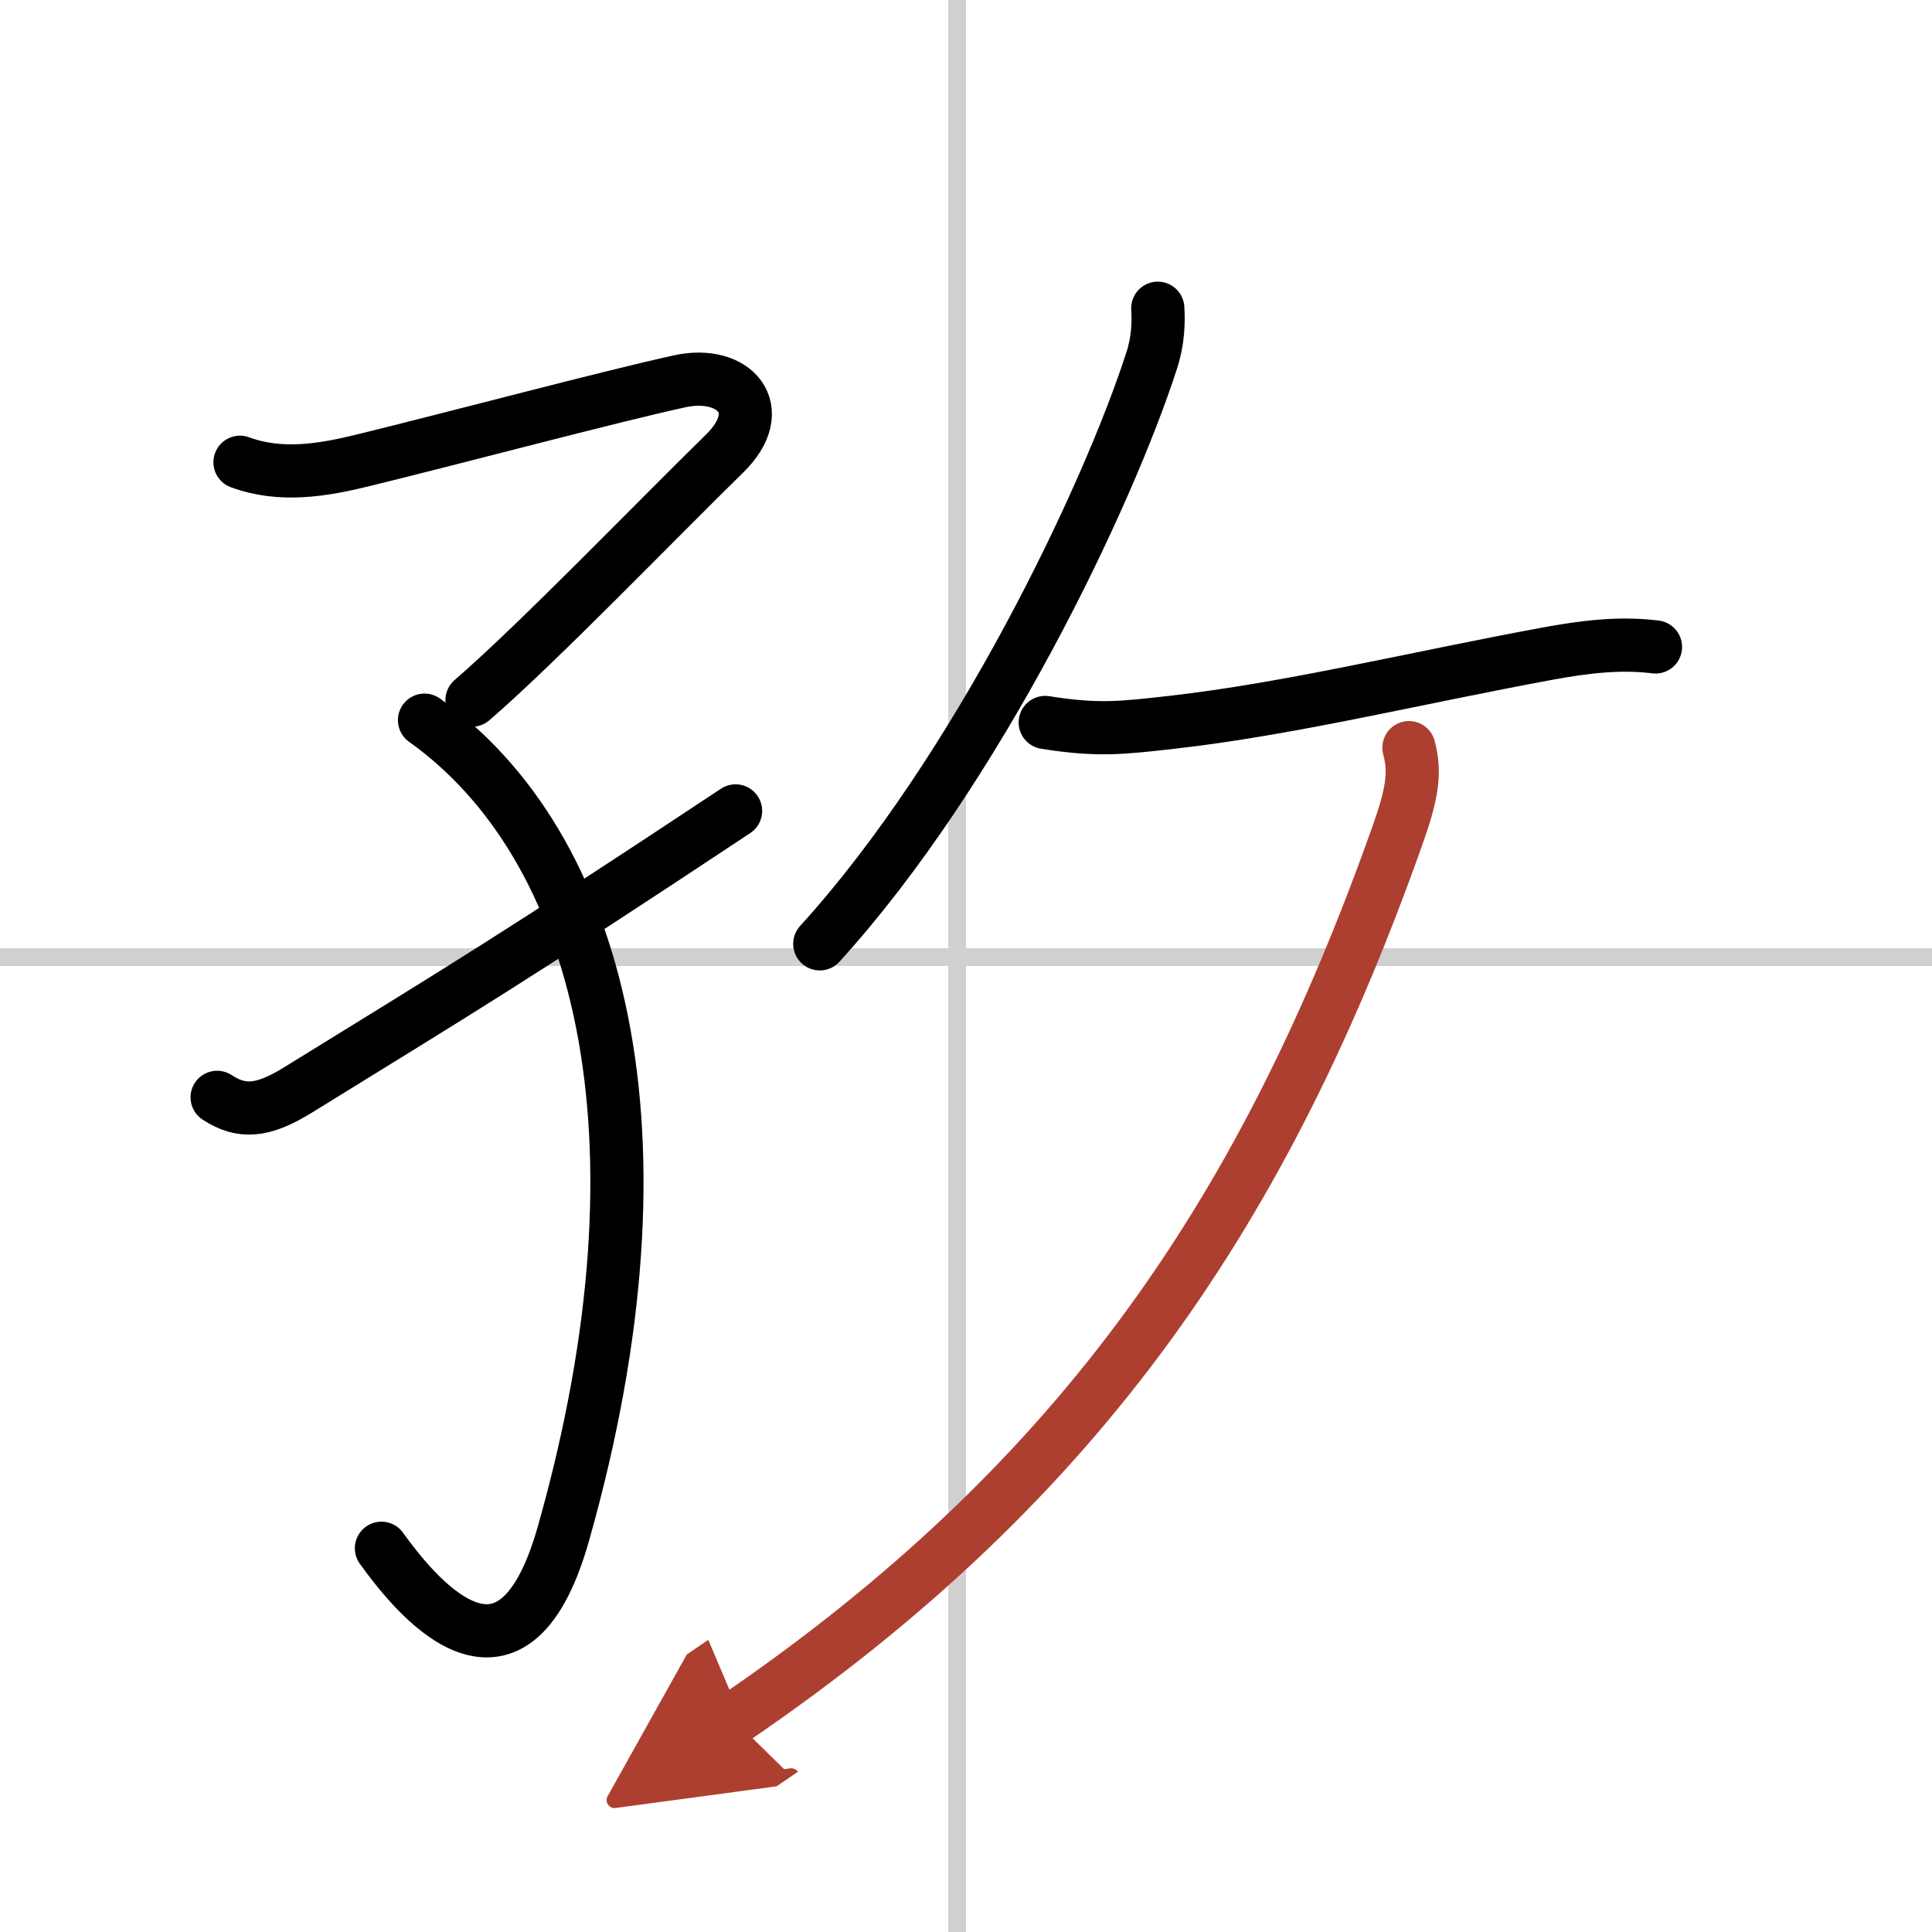
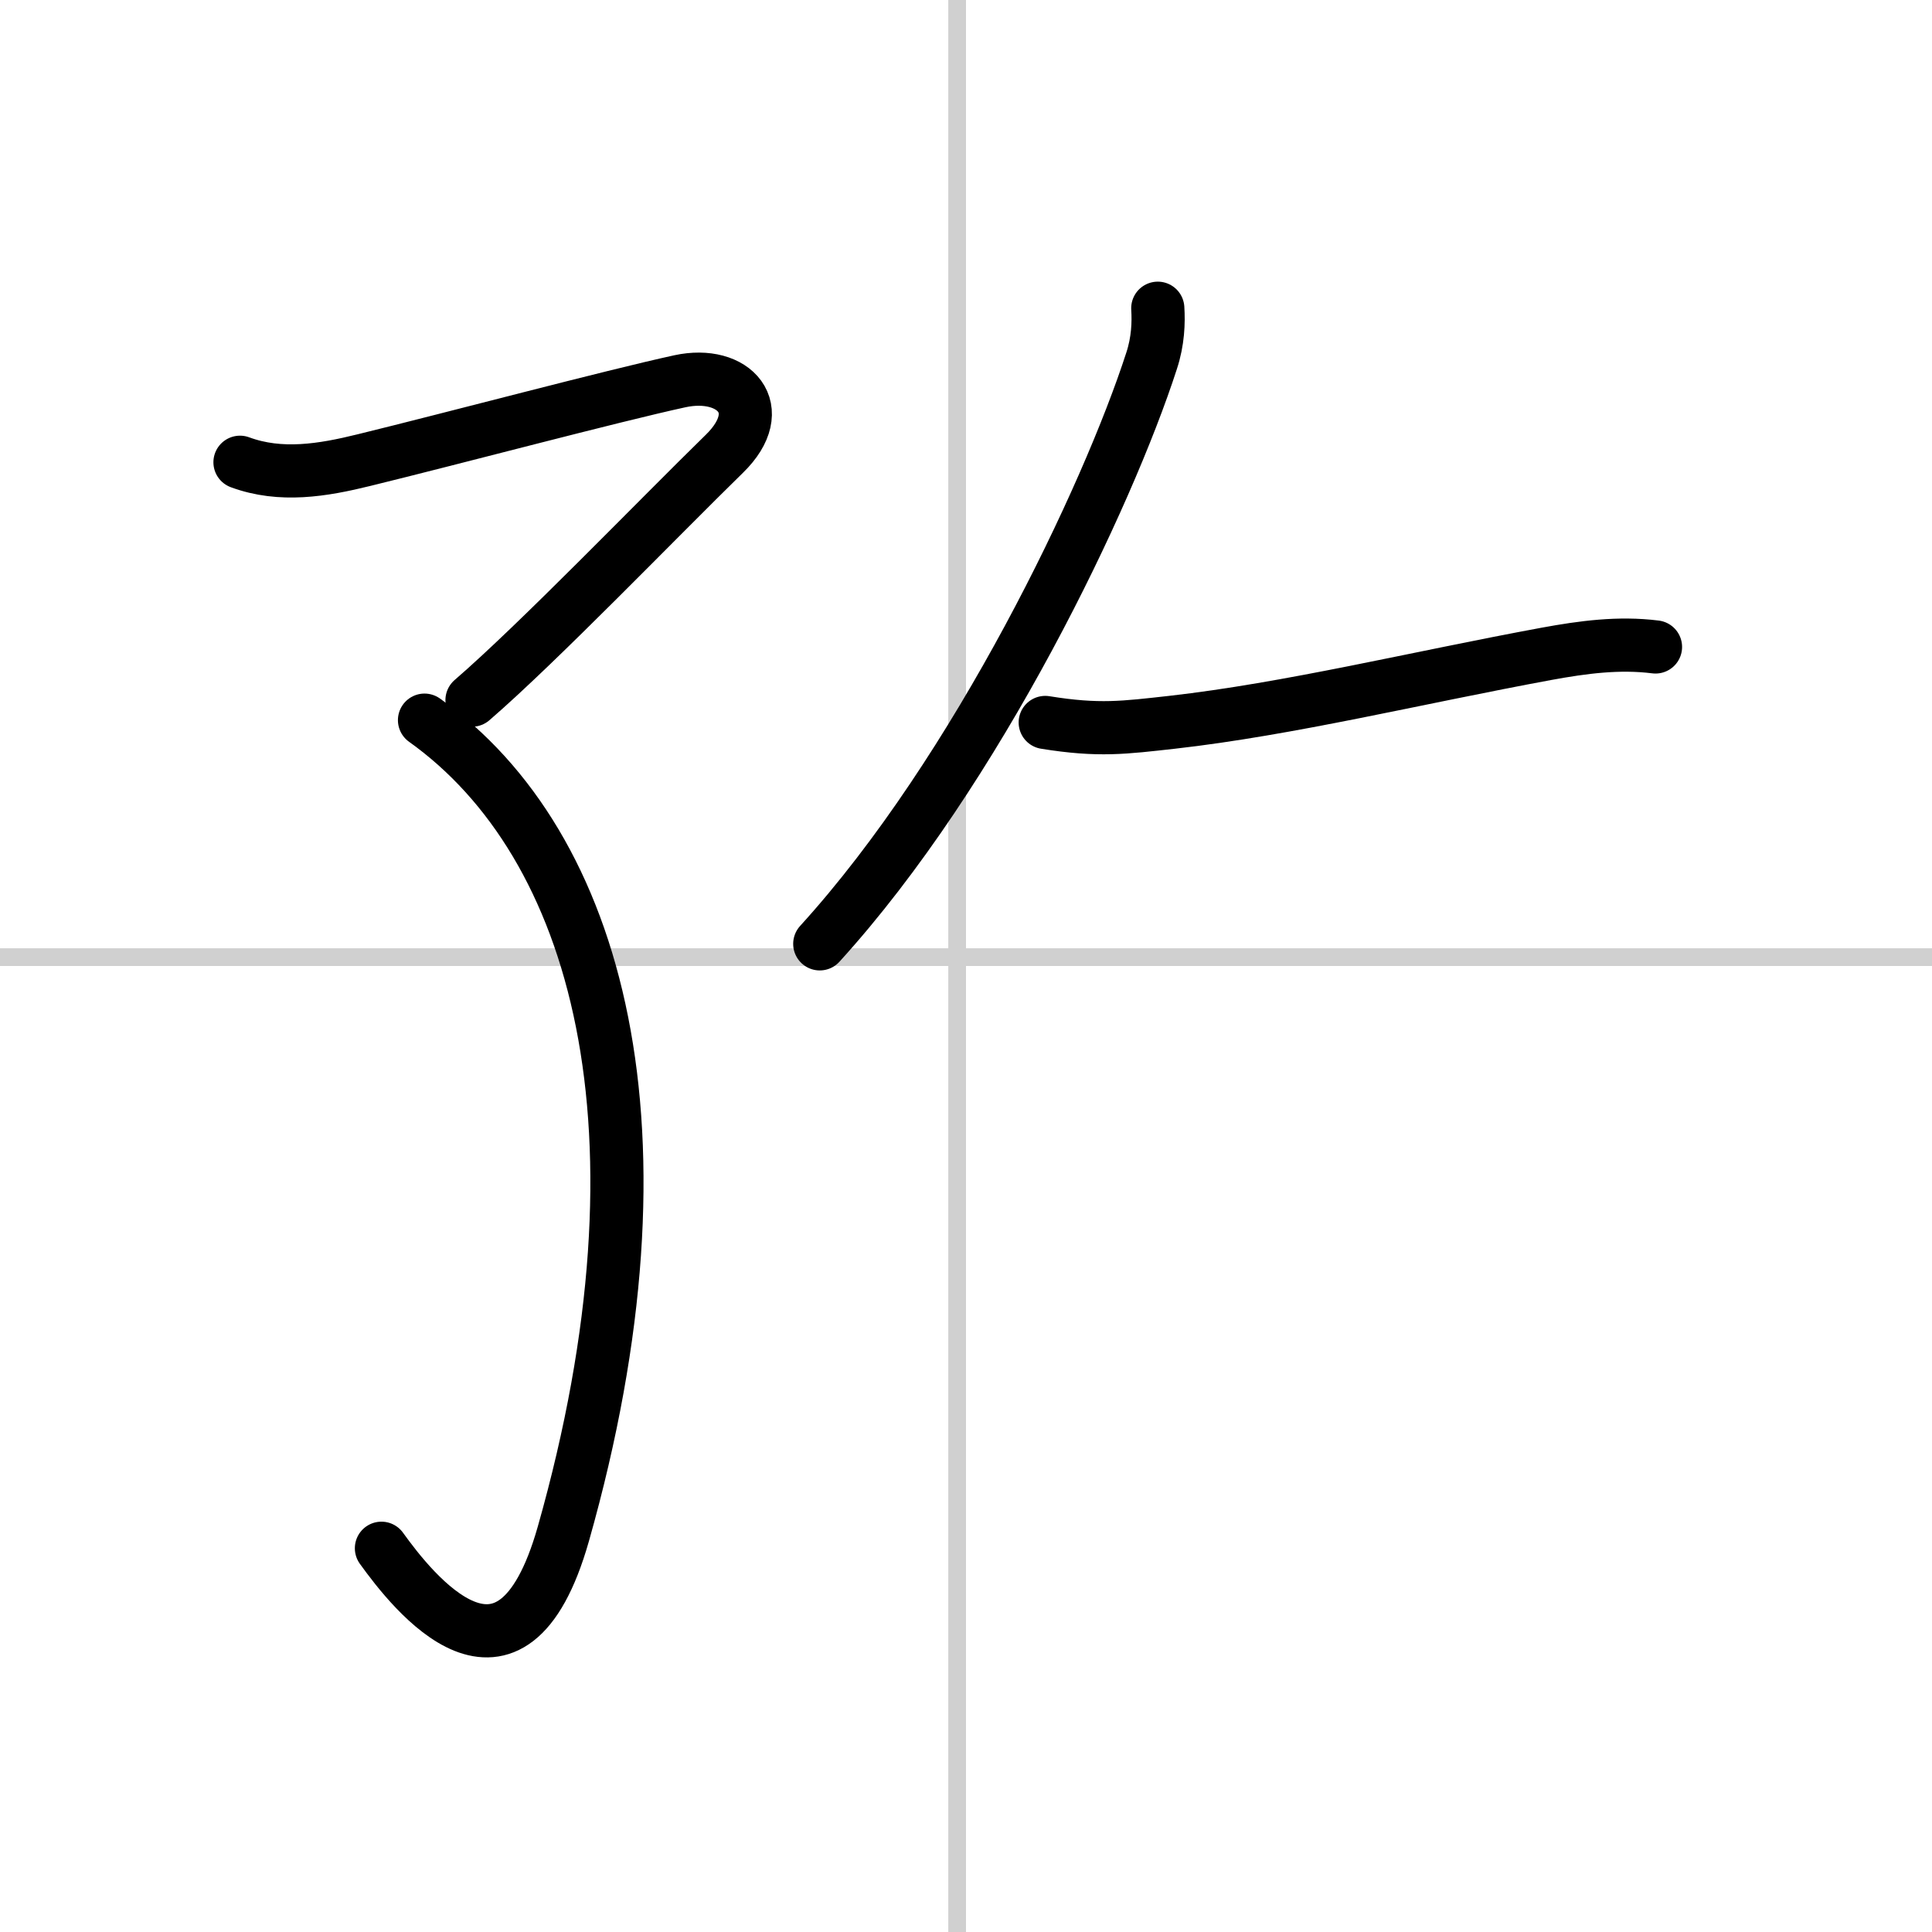
<svg xmlns="http://www.w3.org/2000/svg" width="400" height="400" viewBox="0 0 109 109">
  <defs>
    <marker id="a" markerWidth="4" orient="auto" refX="1" refY="5" viewBox="0 0 10 10">
      <polyline points="0 0 10 5 0 10 1 5" fill="#ad3f31" stroke="#ad3f31" />
    </marker>
  </defs>
  <g fill="none" stroke="#000" stroke-linecap="round" stroke-linejoin="round" stroke-width="3">
    <rect width="100%" height="100%" fill="#fff" stroke="#fff" />
    <line x1="54" x2="54" y2="109" stroke="#d0d0d0" stroke-width="1" />
    <line x2="109" y1="54" y2="54" stroke="#d0d0d0" stroke-width="1" />
    <path d="m13.54 26.08c2.3 0.85 4.68 0.45 6.99-0.12 4.99-1.22 13.97-3.61 17.83-4.45 3.05-0.66 5.1 1.56 2.51 4.09-3.74 3.65-10.51 10.68-14.24 13.9" />
    <path d="m23.95 40.63c9.8 6.99 14.3 23.12 7.83 45.92-2.95 10.38-8.53 3.2-10.26 0.8" />
-     <path d="m12.25 61.91c1.36 0.89 2.55 0.83 4.57-0.42 8.92-5.51 12.06-7.37 24.68-15.74" />
    <path d="m65.32 17.39c0.05 0.8 0.02 1.85-0.35 2.97-2.47 7.64-9.81 23.1-18.72 32.89" />
    <path d="m58.97 40.76c3.03 0.49 4.45 0.29 7.16-0.01 6.62-0.75 13.75-2.5 21.11-3.86 2.07-0.38 4.09-0.65 6.16-0.39" />
-     <path d="M79.49,42.18c0.39,1.45,0.17,2.67-0.7,5.1C71.5,67.75,61.38,83.38,41.37,97" marker-end="url(#a)" stroke="#ad3f31" />
  </g>
</svg>